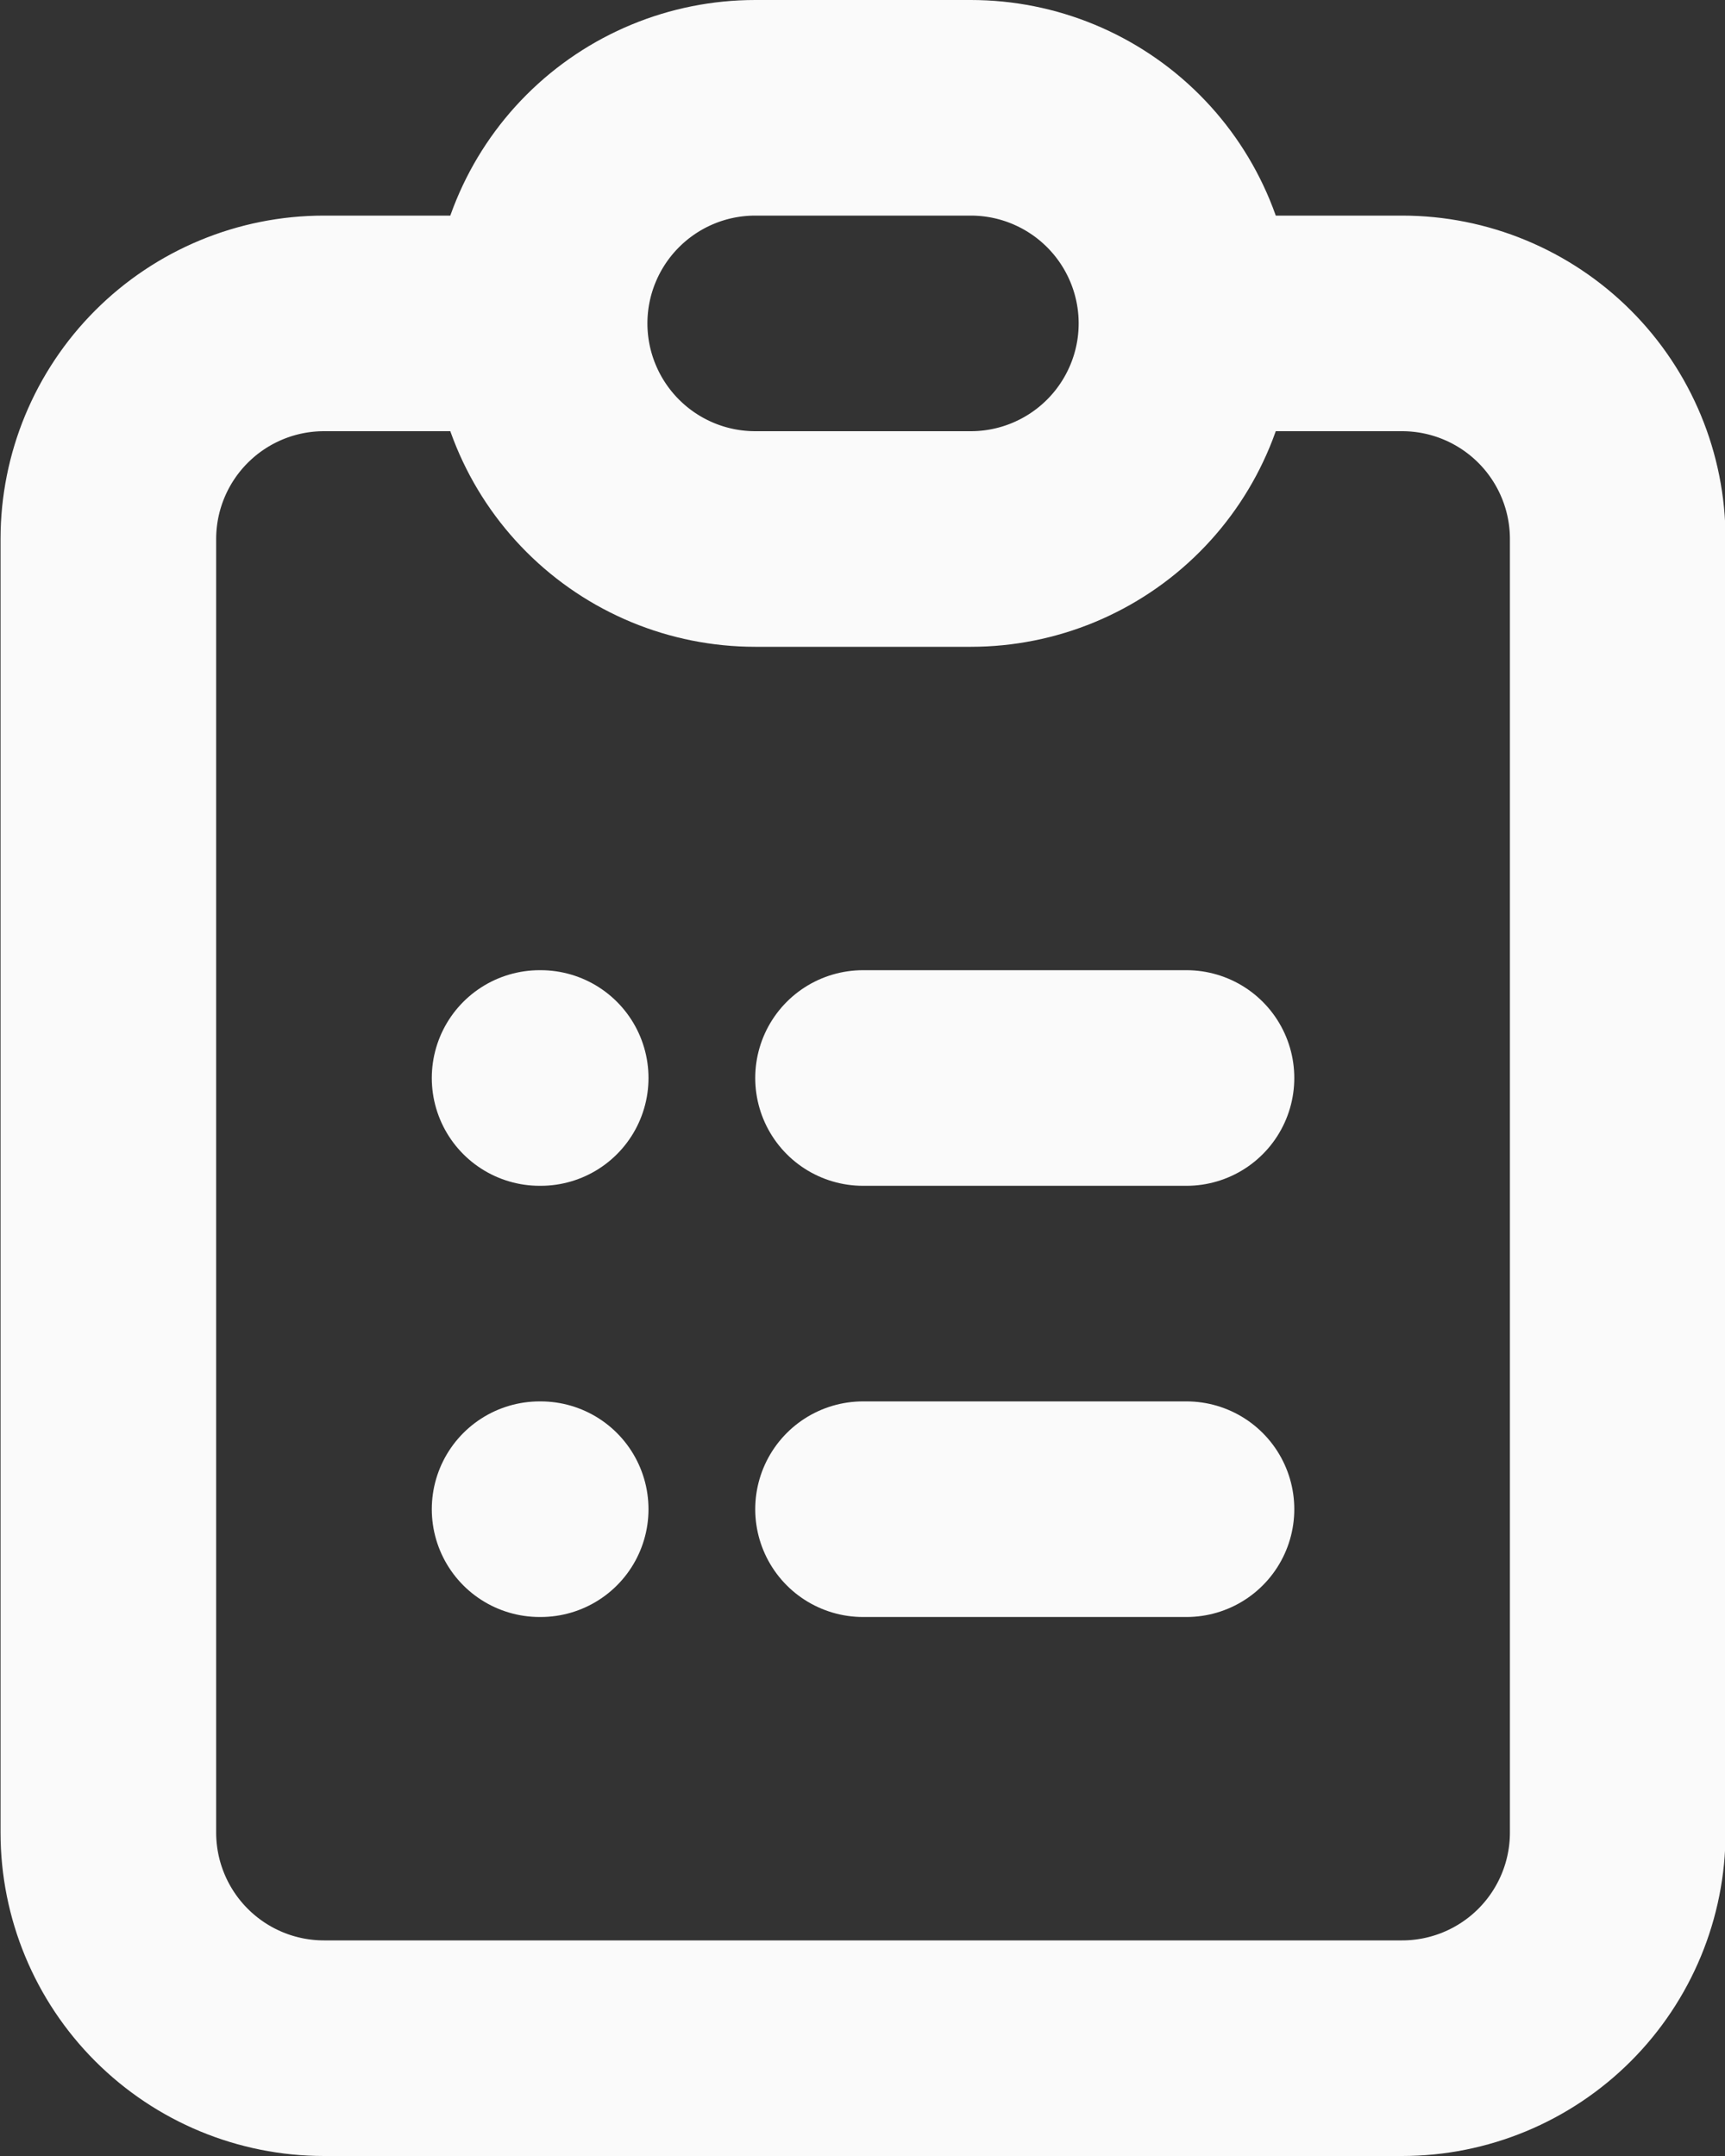
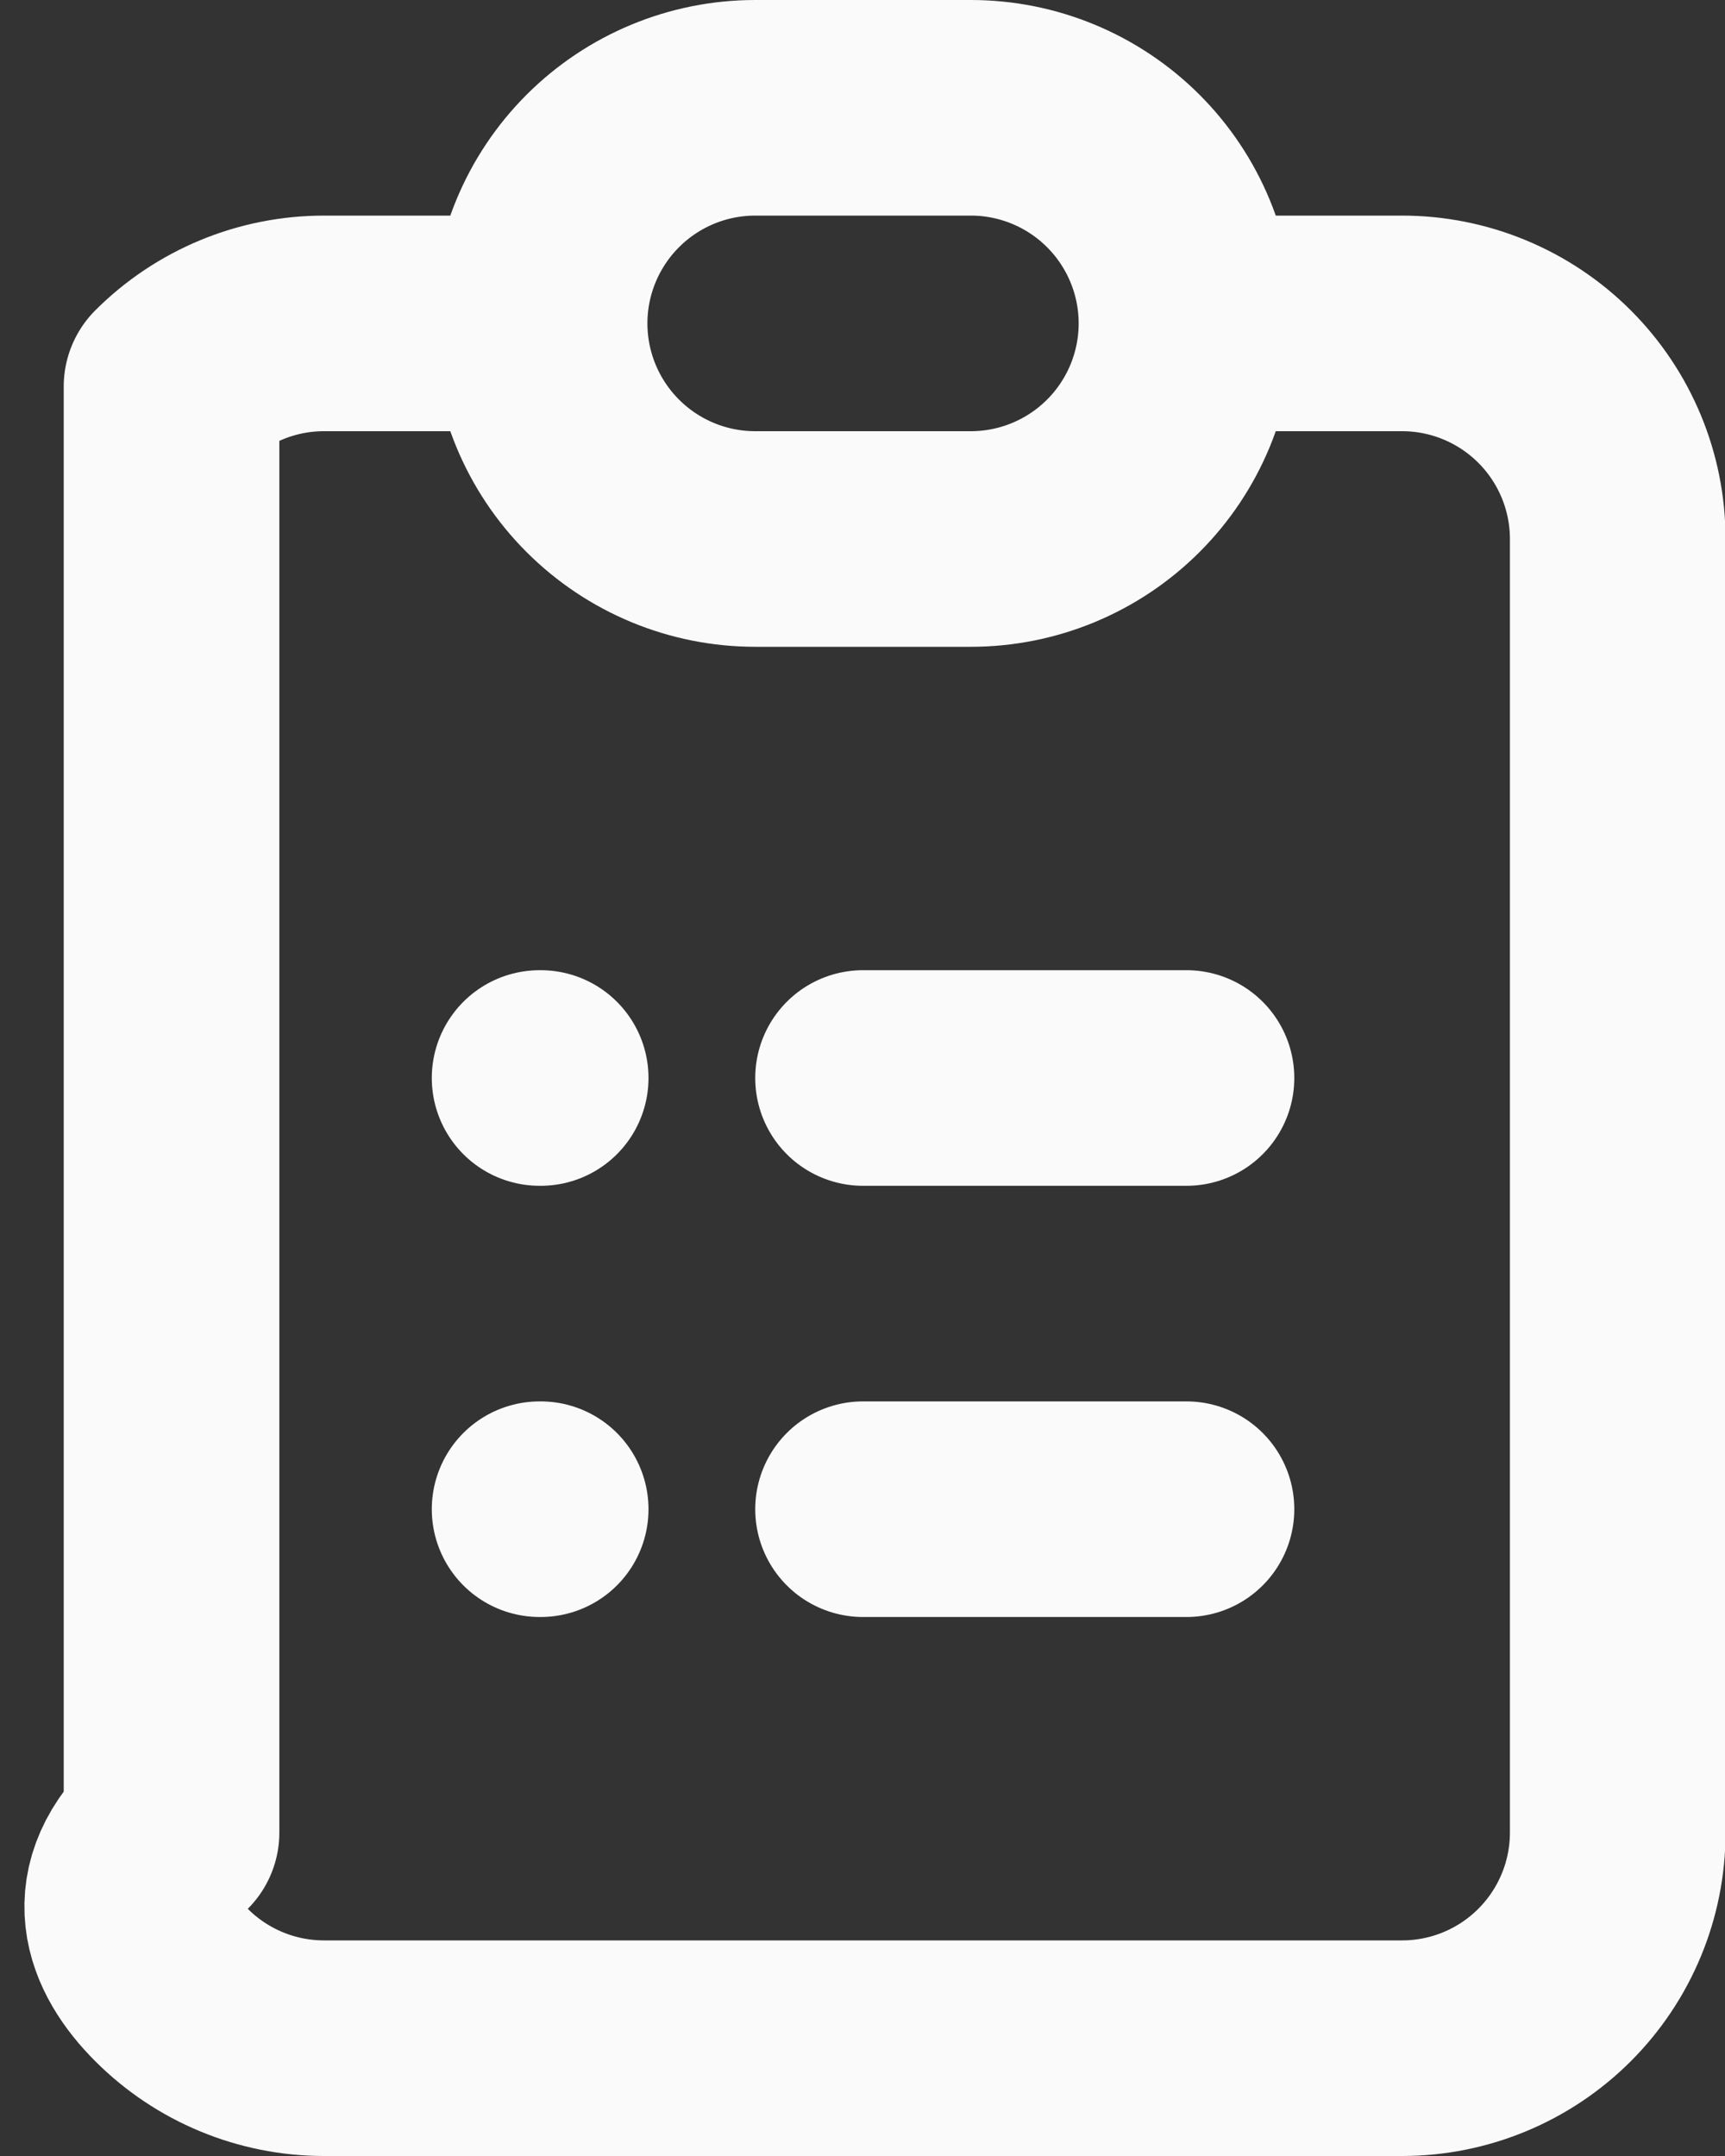
<svg xmlns="http://www.w3.org/2000/svg" width="16" height="20" viewBox="0 0 16 20" fill="none">
  <rect x="0" y="0" width="16" height="20" fill="#333333" stroke="none" />
-   <path d="M5.005 3H3.005C2.474 3 1.966 3.211 1.591 3.586C1.216 3.961 1.005 4.47 1.005 5V17C1.005 17.53 1.216 18.039 1.591 18.414C1.966 18.789 2.474 19 3.005 19H13.005C13.535 19 14.044 18.789 14.419 18.414C14.794 18.039 15.005 17.53 15.005 17V5C15.005 4.47 14.794 3.961 14.419 3.586C14.044 3.211 13.535 3 13.005 3H11.005M5.005 3C5.005 3.53 5.216 4.039 5.591 4.414C5.966 4.789 6.474 5 7.005 5H9.005C9.535 5 10.044 4.789 10.419 4.414C10.794 4.039 11.005 3.53 11.005 3M5.005 3C5.005 2.47 5.216 1.961 5.591 1.586C5.966 1.211 6.474 1 7.005 1H9.005C9.535 1 10.044 1.211 10.419 1.586C10.794 1.961 11.005 2.47 11.005 3M8.005 10H11.005M8.005 14H11.005M5.005 10H5.015M5.005 14H5.015" stroke="#FAFAFA" stroke-width="2" stroke-linecap="round" stroke-linejoin="round" />
+   <path d="M5.005 3H3.005C2.474 3 1.966 3.211 1.591 3.586V17C1.005 17.53 1.216 18.039 1.591 18.414C1.966 18.789 2.474 19 3.005 19H13.005C13.535 19 14.044 18.789 14.419 18.414C14.794 18.039 15.005 17.53 15.005 17V5C15.005 4.47 14.794 3.961 14.419 3.586C14.044 3.211 13.535 3 13.005 3H11.005M5.005 3C5.005 3.53 5.216 4.039 5.591 4.414C5.966 4.789 6.474 5 7.005 5H9.005C9.535 5 10.044 4.789 10.419 4.414C10.794 4.039 11.005 3.53 11.005 3M5.005 3C5.005 2.47 5.216 1.961 5.591 1.586C5.966 1.211 6.474 1 7.005 1H9.005C9.535 1 10.044 1.211 10.419 1.586C10.794 1.961 11.005 2.47 11.005 3M8.005 10H11.005M8.005 14H11.005M5.005 10H5.015M5.005 14H5.015" stroke="#FAFAFA" stroke-width="2" stroke-linecap="round" stroke-linejoin="round" />
</svg>